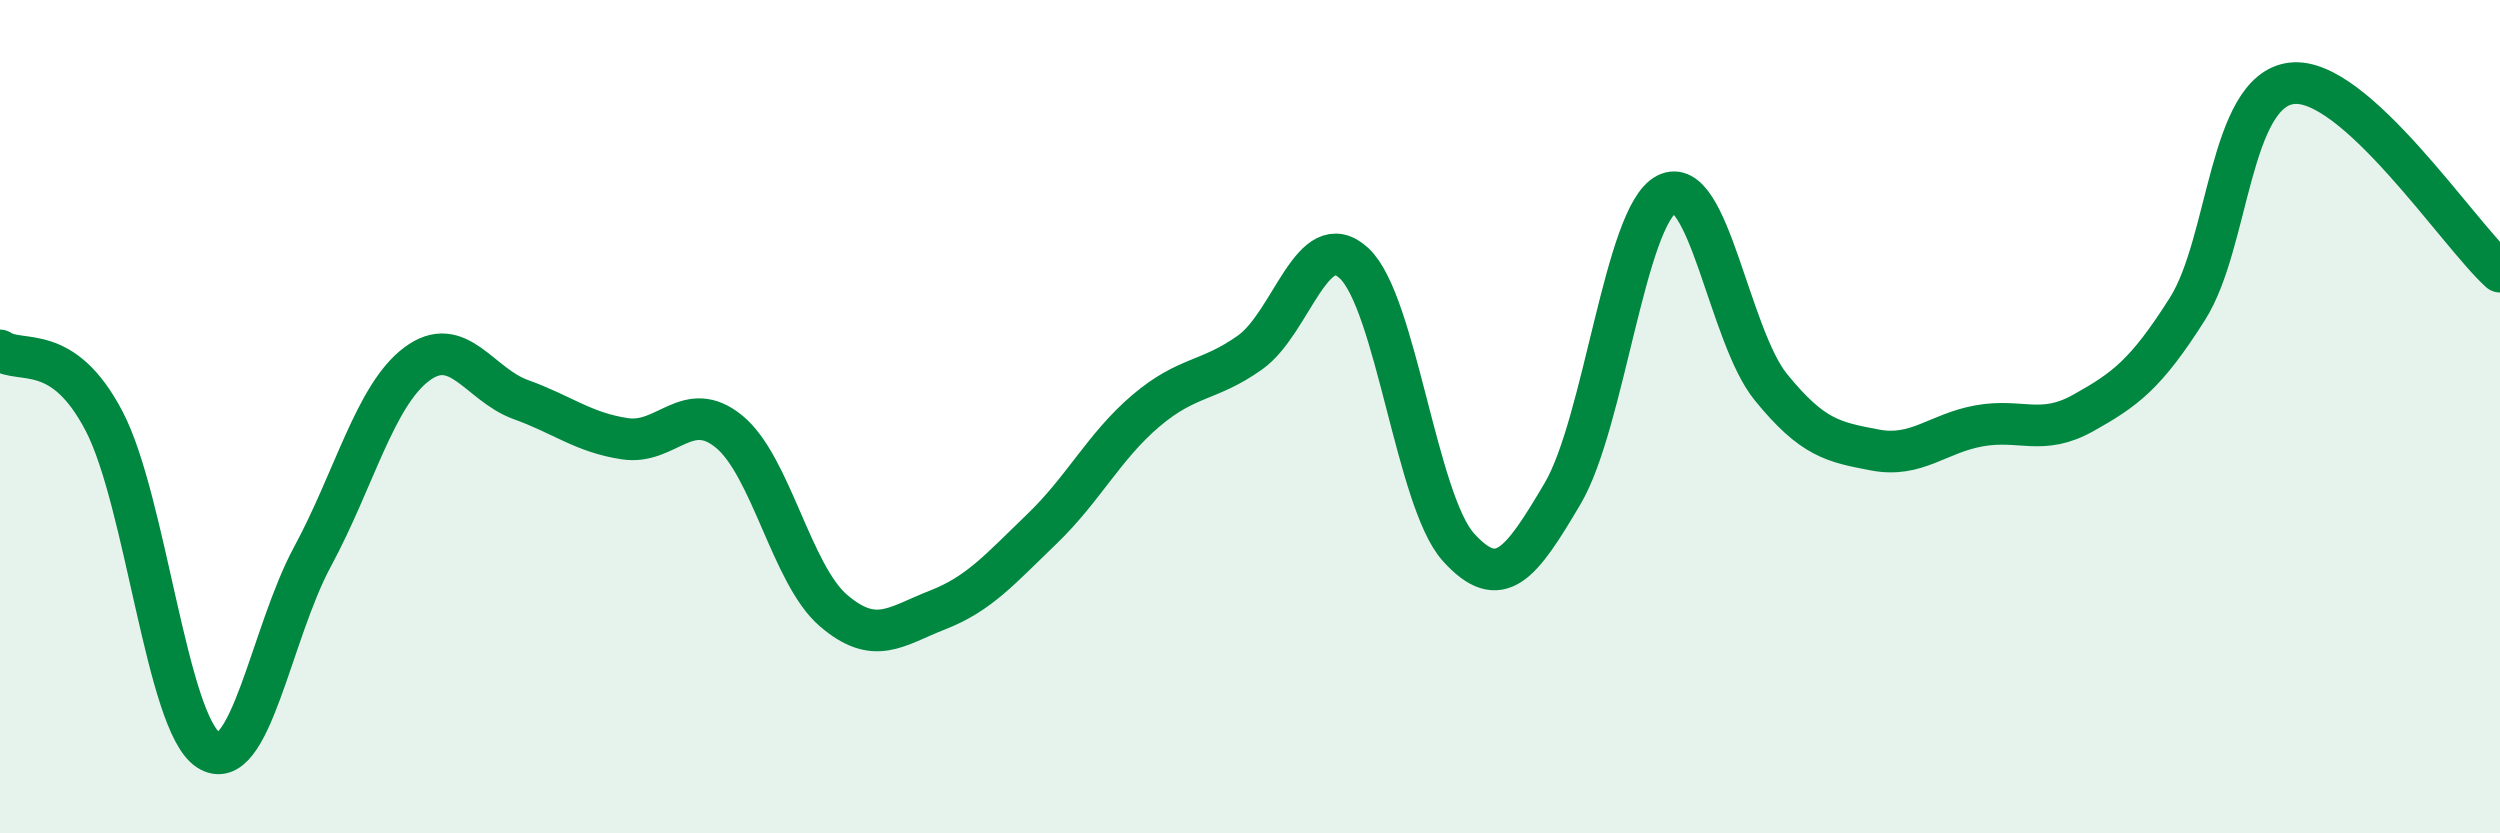
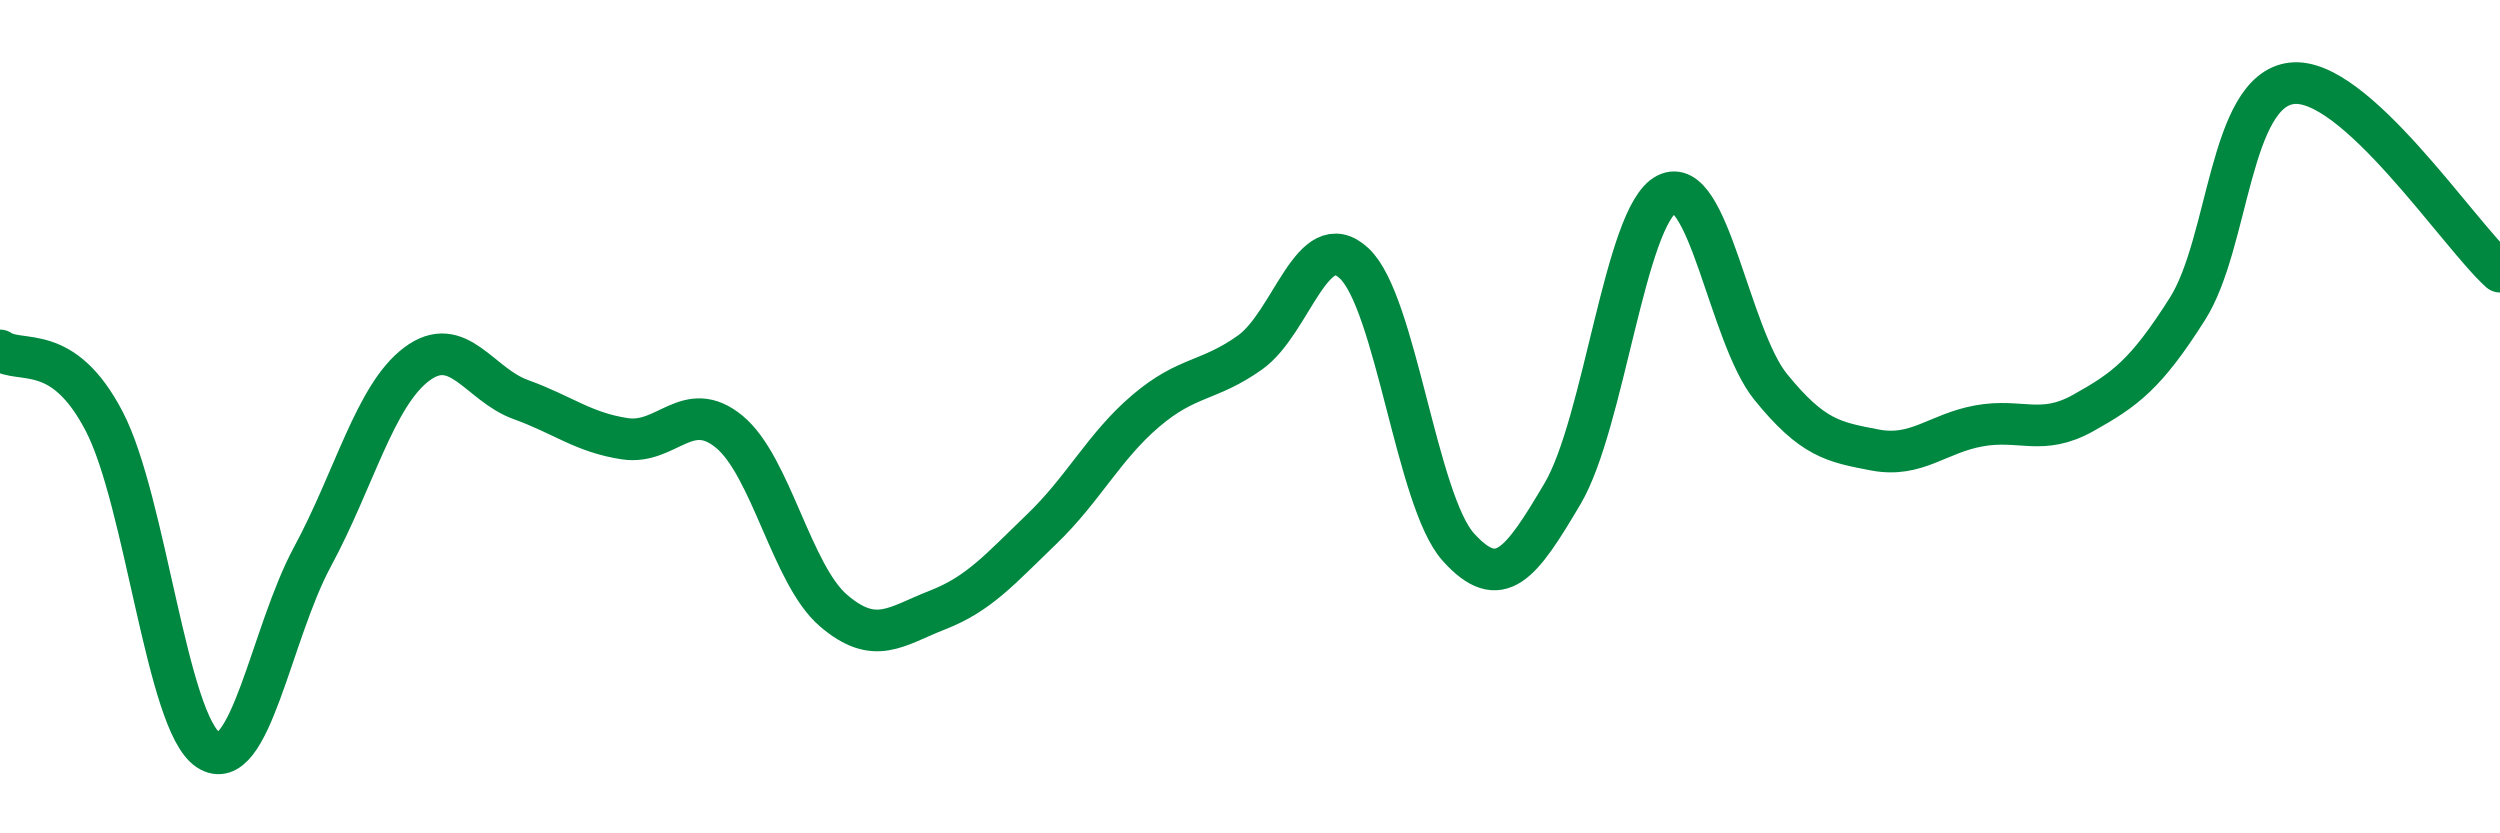
<svg xmlns="http://www.w3.org/2000/svg" width="60" height="20" viewBox="0 0 60 20">
-   <path d="M 0,8.41 C 0.5,8.75 1.5,8.19 2.5,10.11 C 3.5,12.03 4,17.35 5,18 C 6,18.65 6.5,15.21 7.5,13.36 C 8.5,11.51 9,9.49 10,8.74 C 11,7.99 11.5,9.23 12.5,9.59 C 13.5,9.95 14,10.38 15,10.53 C 16,10.68 16.5,9.54 17.5,10.36 C 18.5,11.18 19,13.79 20,14.65 C 21,15.51 21.5,15.03 22.5,14.64 C 23.5,14.25 24,13.66 25,12.7 C 26,11.74 26.5,10.71 27.5,9.86 C 28.5,9.01 29,9.17 30,8.46 C 31,7.75 31.5,5.39 32.5,6.32 C 33.5,7.25 34,12.02 35,13.13 C 36,14.24 36.5,13.54 37.5,11.85 C 38.5,10.16 39,5.17 40,4.66 C 41,4.15 41.5,8.06 42.5,9.29 C 43.5,10.52 44,10.61 45,10.8 C 46,10.99 46.5,10.4 47.5,10.22 C 48.5,10.04 49,10.47 50,9.91 C 51,9.35 51.5,8.99 52.5,7.41 C 53.5,5.83 53.5,2.18 55,2 C 56.5,1.82 59,5.62 60,6.52L60 20L0 20Z" fill="#008740" opacity="0.1" stroke-linecap="round" stroke-linejoin="round" />
  <path d="M 0,8.41 C 0.5,8.75 1.5,8.19 2.5,10.11 C 3.5,12.03 4,17.35 5,18 C 6,18.65 6.5,15.21 7.5,13.36 C 8.5,11.51 9,9.49 10,8.74 C 11,7.99 11.5,9.23 12.5,9.59 C 13.5,9.95 14,10.38 15,10.53 C 16,10.68 16.5,9.54 17.5,10.36 C 18.5,11.18 19,13.79 20,14.65 C 21,15.51 21.5,15.03 22.5,14.64 C 23.5,14.25 24,13.66 25,12.7 C 26,11.74 26.5,10.71 27.5,9.86 C 28.5,9.01 29,9.17 30,8.46 C 31,7.75 31.5,5.39 32.5,6.32 C 33.5,7.25 34,12.02 35,13.13 C 36,14.24 36.5,13.54 37.5,11.85 C 38.5,10.16 39,5.17 40,4.66 C 41,4.15 41.5,8.06 42.5,9.29 C 43.5,10.52 44,10.61 45,10.8 C 46,10.99 46.5,10.4 47.5,10.22 C 48.5,10.04 49,10.47 50,9.91 C 51,9.35 51.5,8.99 52.5,7.41 C 53.5,5.83 53.5,2.18 55,2 C 56.5,1.82 59,5.62 60,6.52" stroke="#008740" stroke-width="1" fill="none" stroke-linecap="round" stroke-linejoin="round" />
</svg>